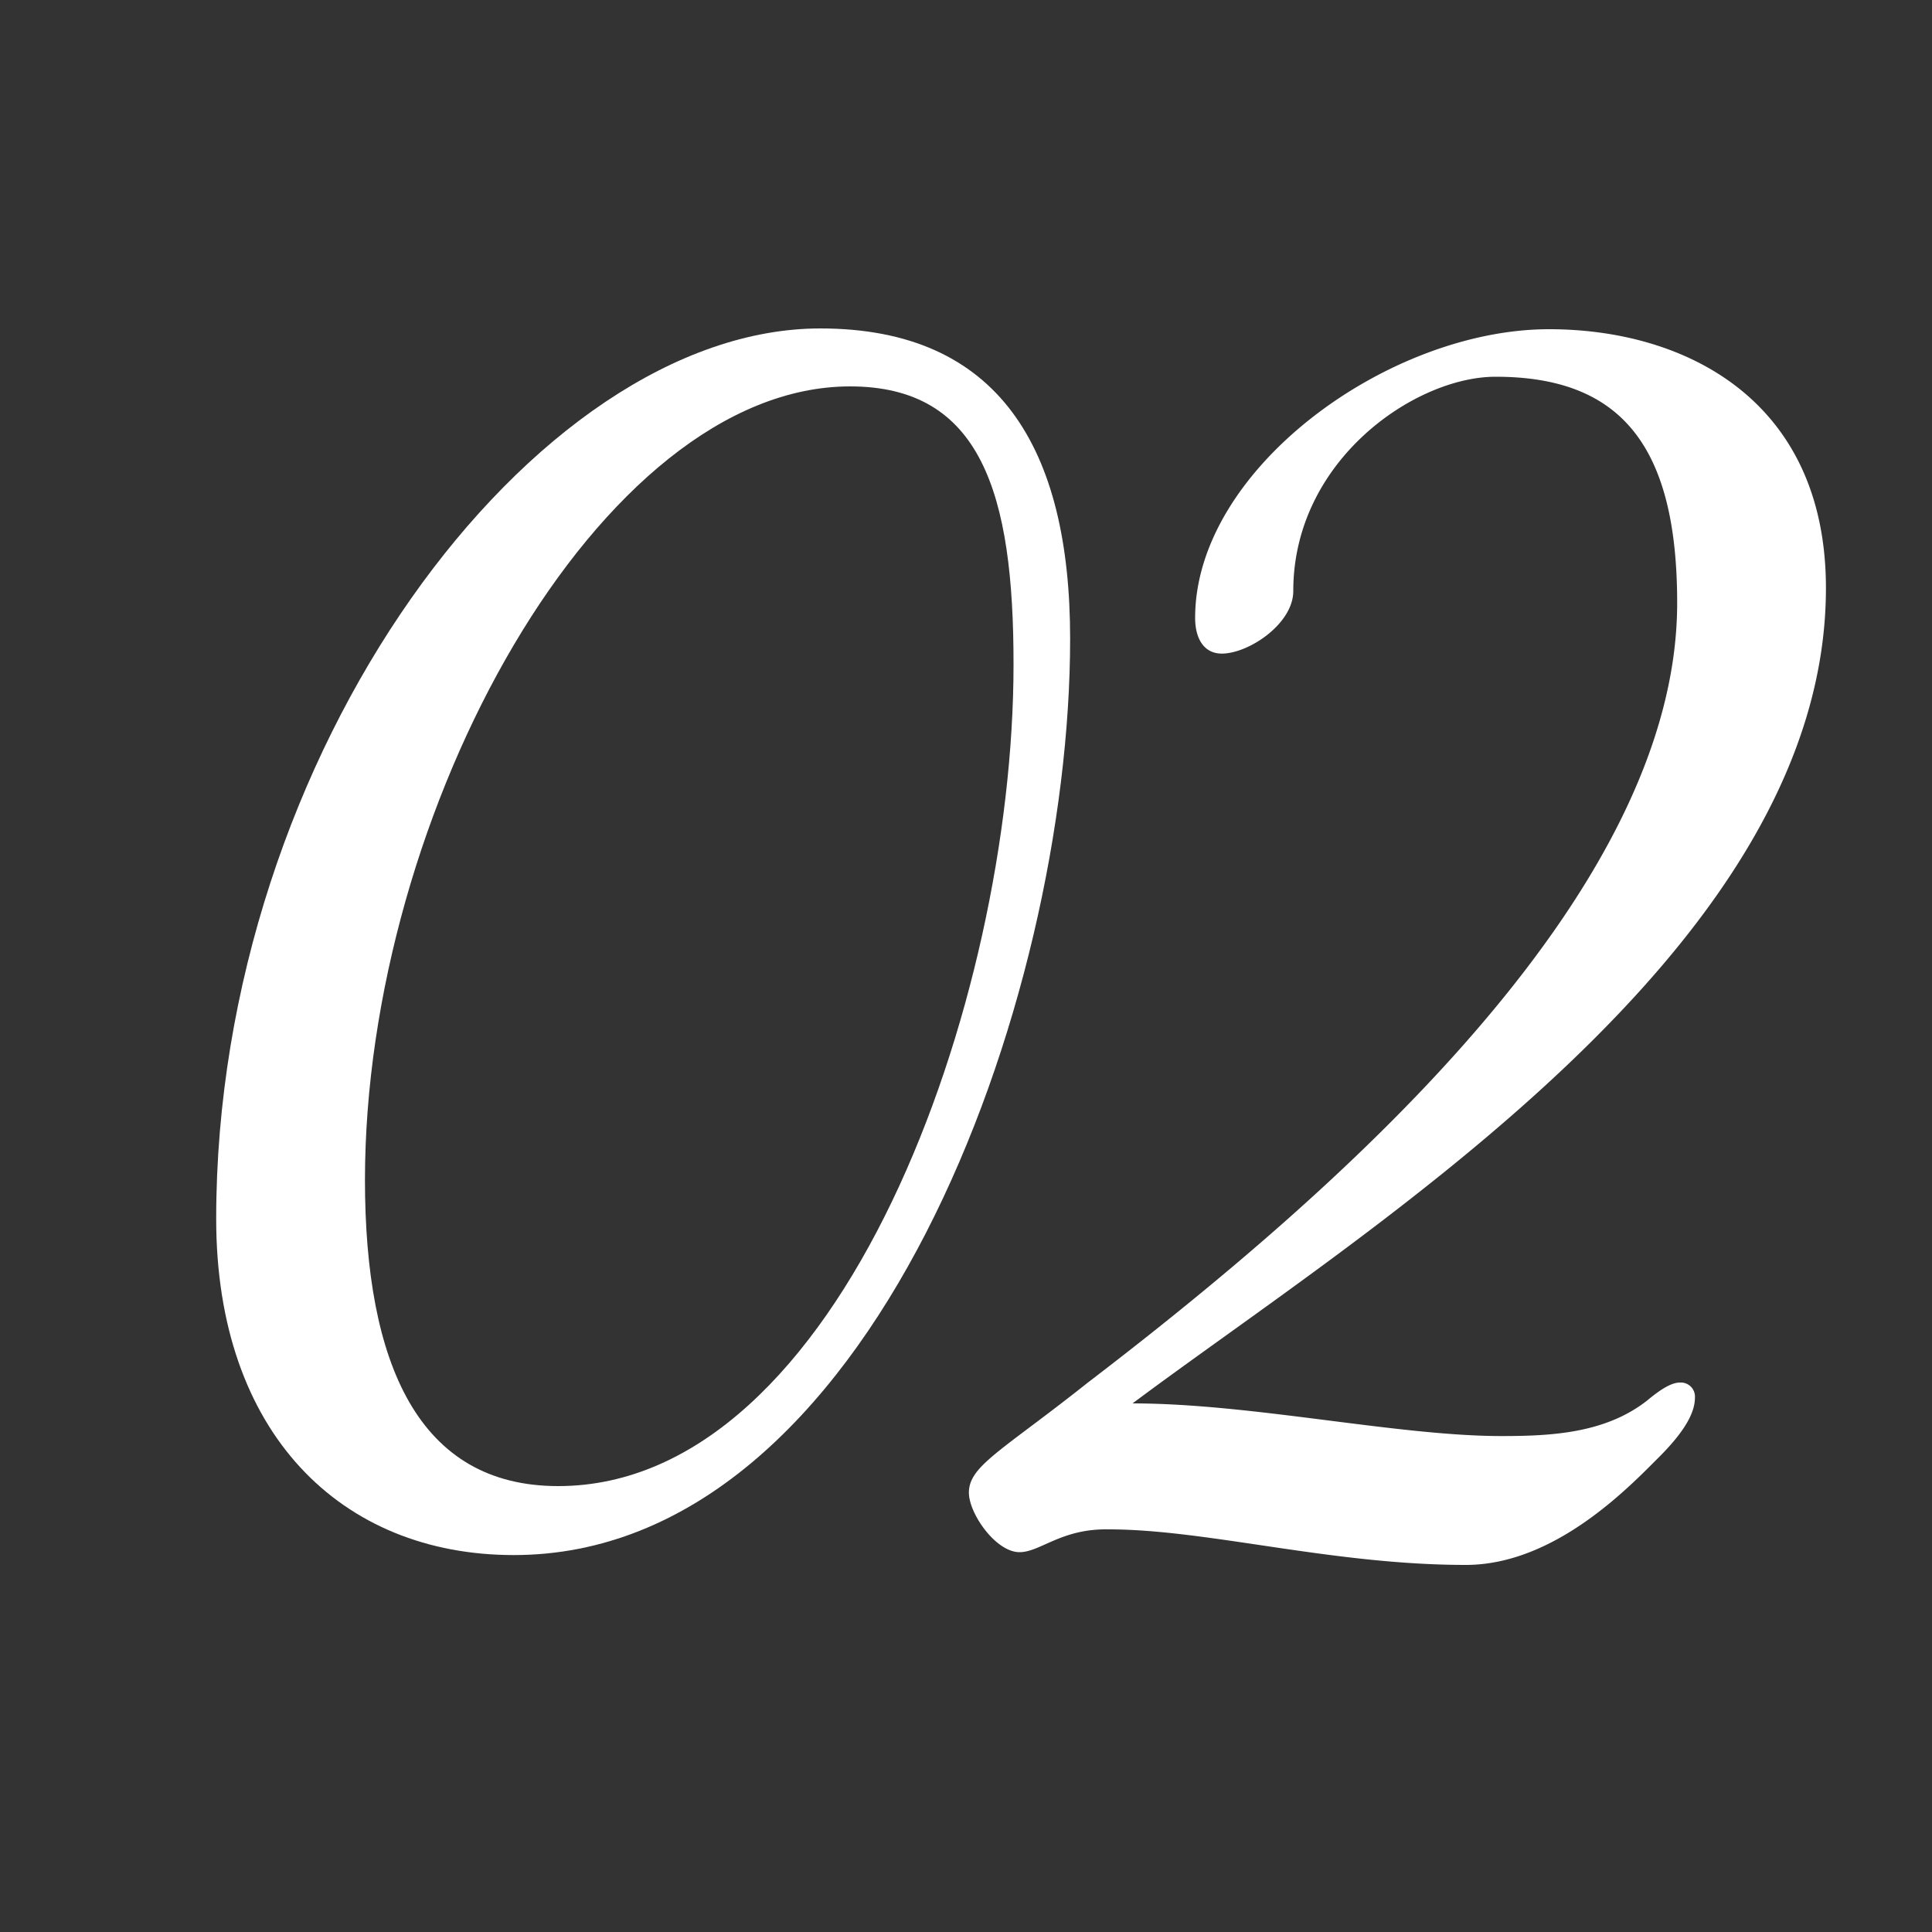
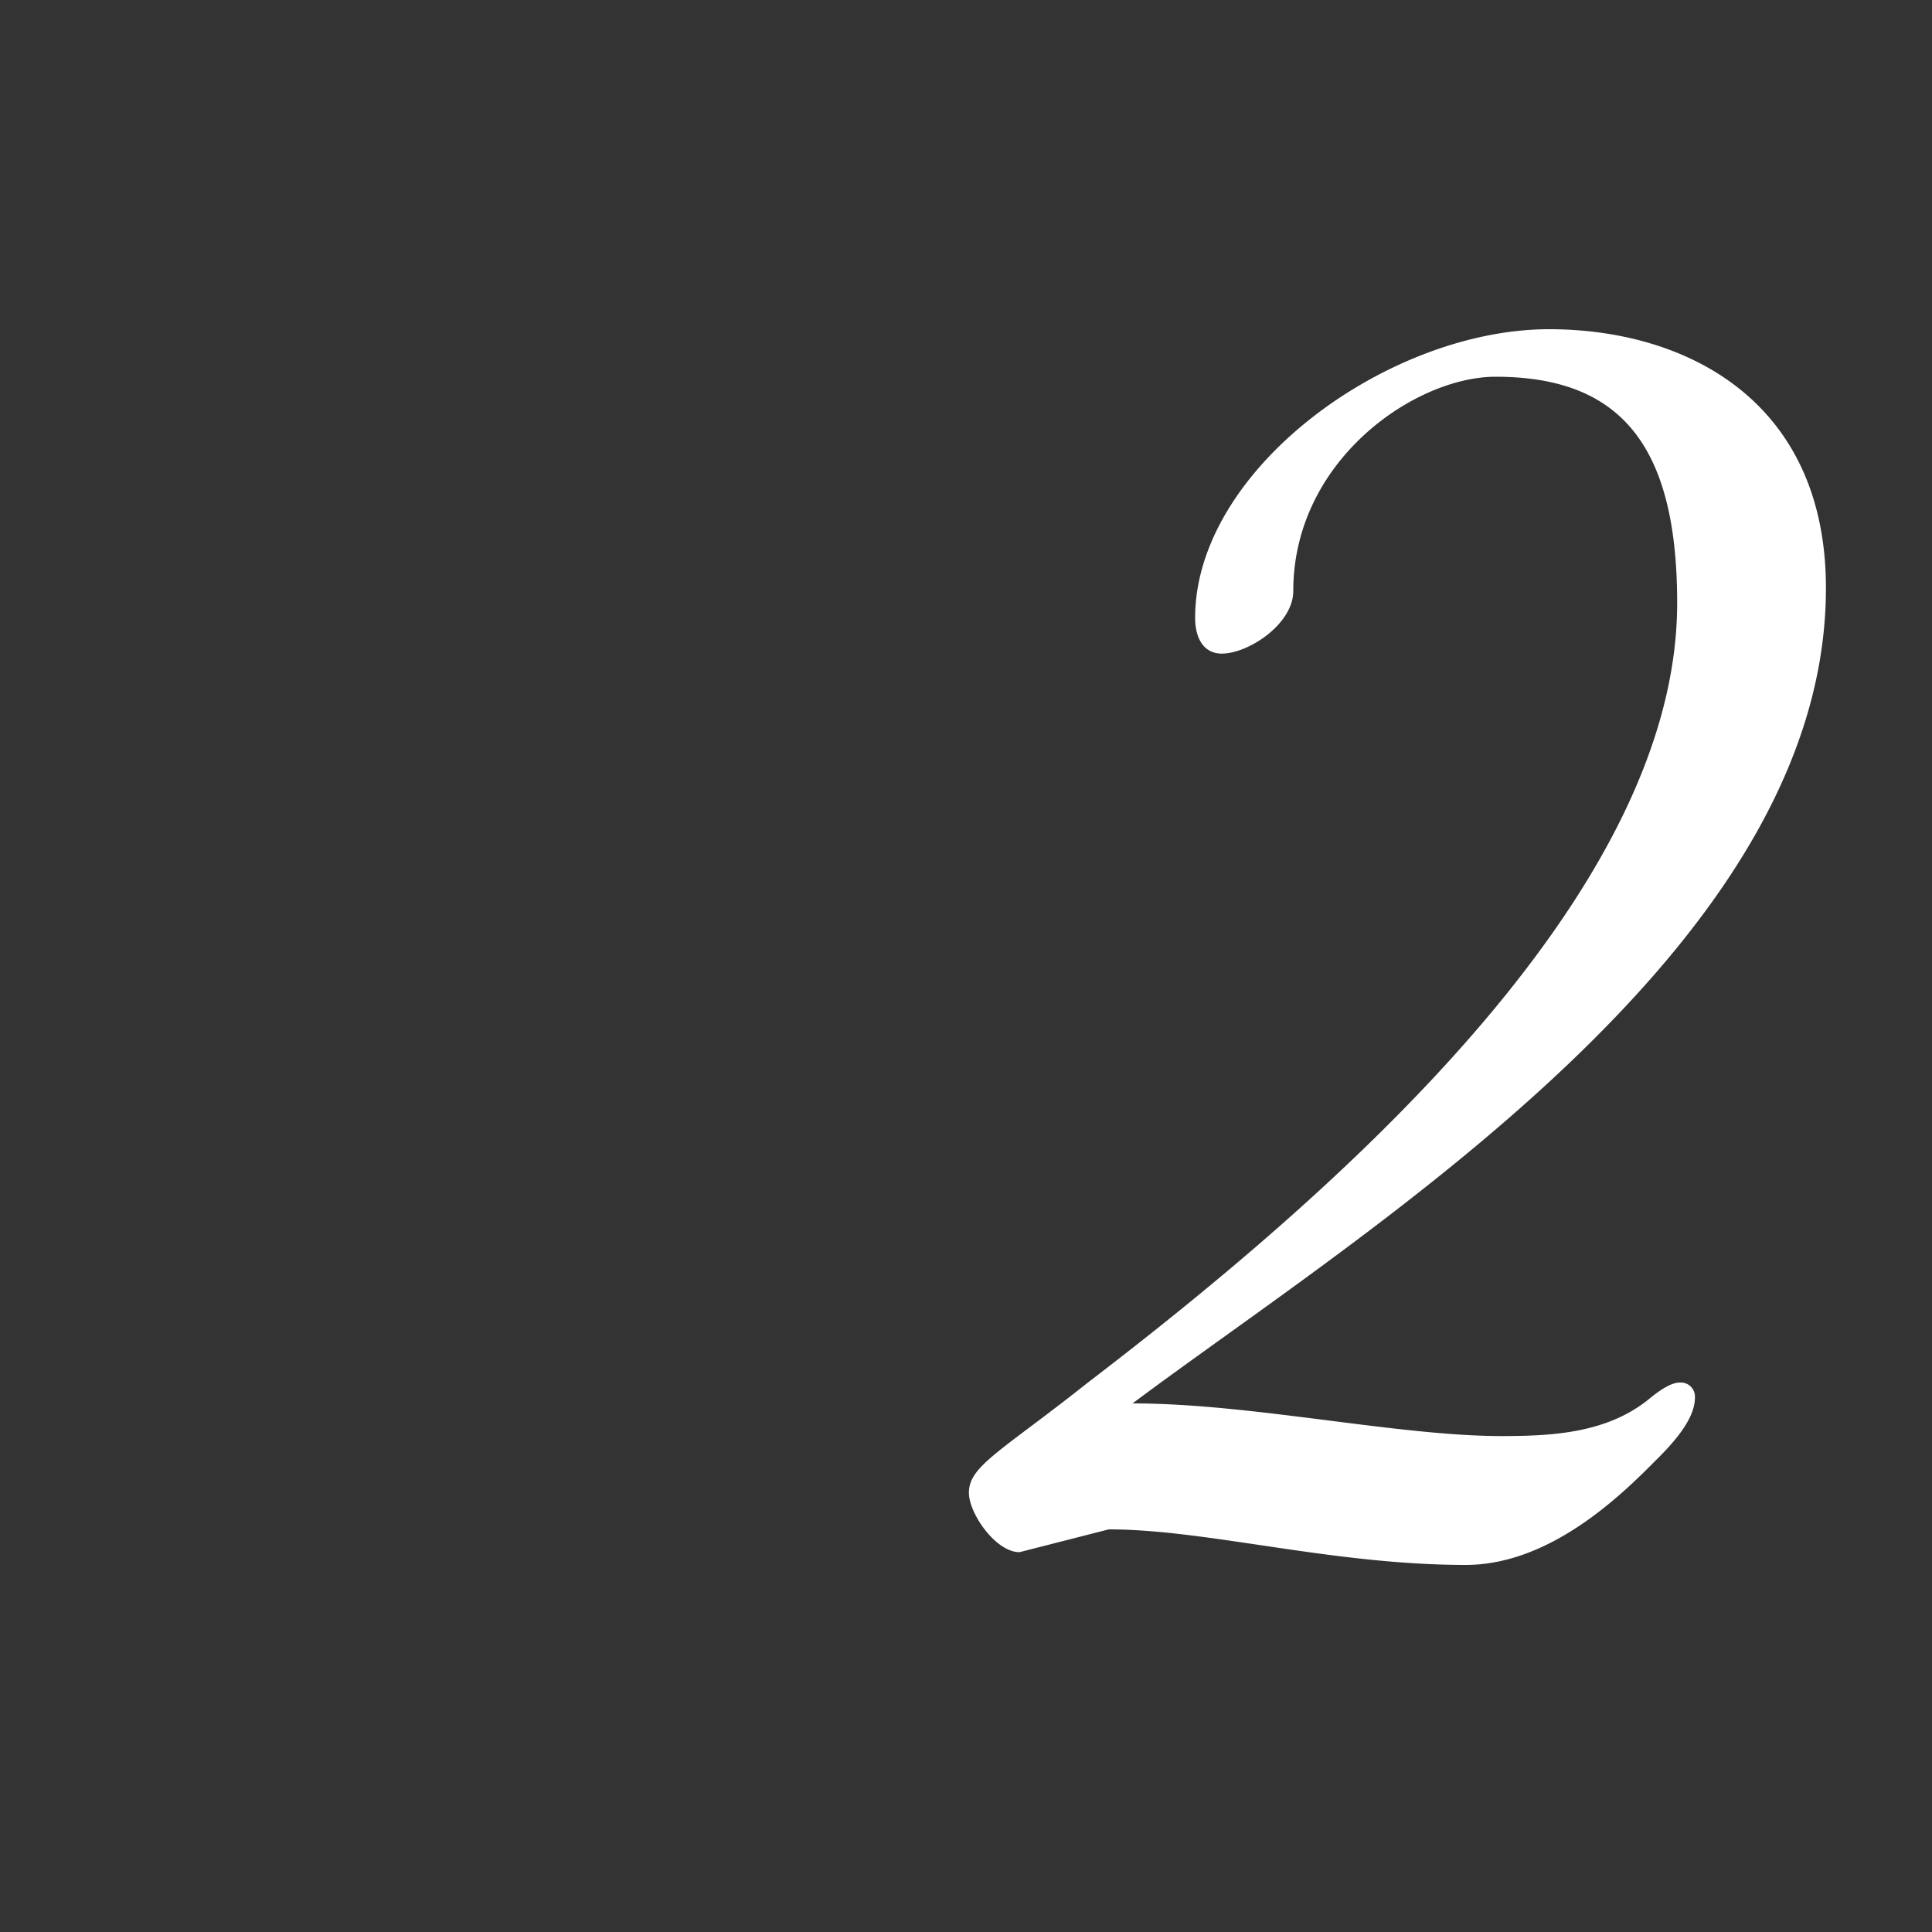
<svg xmlns="http://www.w3.org/2000/svg" id="Layer_1" data-name="Layer 1" viewBox="0 0 100 100">
  <rect x="0" y="0" width="100" height="100" fill="#333333" stroke="none" />
  <defs>
    <style>.cls-1{fill:#fff;}</style>
  </defs>
-   <path class="cls-1" d="M55.39,33.06c0,18.79-10.31,47.43-28.8,47.43-8.93,0-15.4-6.31-15.4-17.4C11.19,38.91,27.67,17,42.46,17,51.7,17,55.39,23.2,55.39,33.06Zm-36.5,28c0,9.55,2.78,15.86,10,15.86,14.64,0,23.57-25.1,23.57-42.51C52.47,25.51,50.77,20,44,20,31.06,20,18.89,42,18.89,61.09Z" />
-   <path class="cls-1" d="M52.77,80.34c-1.23,0-2.62-2-2.62-3.08,0-1.39,1.7-2.16,6.16-5.7,12.48-9.55,30.5-25.1,30.5-40.35,0-8.16-2.93-11.71-9.4-11.71-4.16,0-10.47,4.32-10.47,11.09,0,1.7-2.31,3.24-3.7,3.24-.92,0-1.38-.77-1.38-1.85,0-7.7,10-14.94,18.32-14.94,7.09,0,14.33,3.7,14.33,13.4,0,18.63-23.72,33.11-35.89,42.2,6.16,0,13.71,1.69,19.1,1.69,2.62,0,5.39-.15,7.55-1.85.92-.77,1.38-.92,1.69-.92a.73.73,0,0,1,.77.77c0,.62-.31,1.54-1.85,3.08S80.49,81,75.87,81c-6.93,0-13.4-1.84-18.48-1.84C54.93,79.11,53.85,80.34,52.77,80.34Z" />
+   <path class="cls-1" d="M52.77,80.34c-1.23,0-2.62-2-2.62-3.08,0-1.39,1.7-2.16,6.16-5.7,12.48-9.55,30.5-25.1,30.5-40.35,0-8.16-2.93-11.71-9.4-11.71-4.16,0-10.47,4.32-10.47,11.09,0,1.7-2.31,3.24-3.7,3.24-.92,0-1.38-.77-1.38-1.85,0-7.7,10-14.94,18.32-14.94,7.09,0,14.33,3.7,14.33,13.4,0,18.63-23.72,33.11-35.89,42.2,6.16,0,13.71,1.69,19.1,1.69,2.62,0,5.39-.15,7.55-1.85.92-.77,1.38-.92,1.69-.92a.73.73,0,0,1,.77.77c0,.62-.31,1.54-1.85,3.08S80.49,81,75.87,81c-6.93,0-13.4-1.84-18.48-1.84Z" />
</svg>